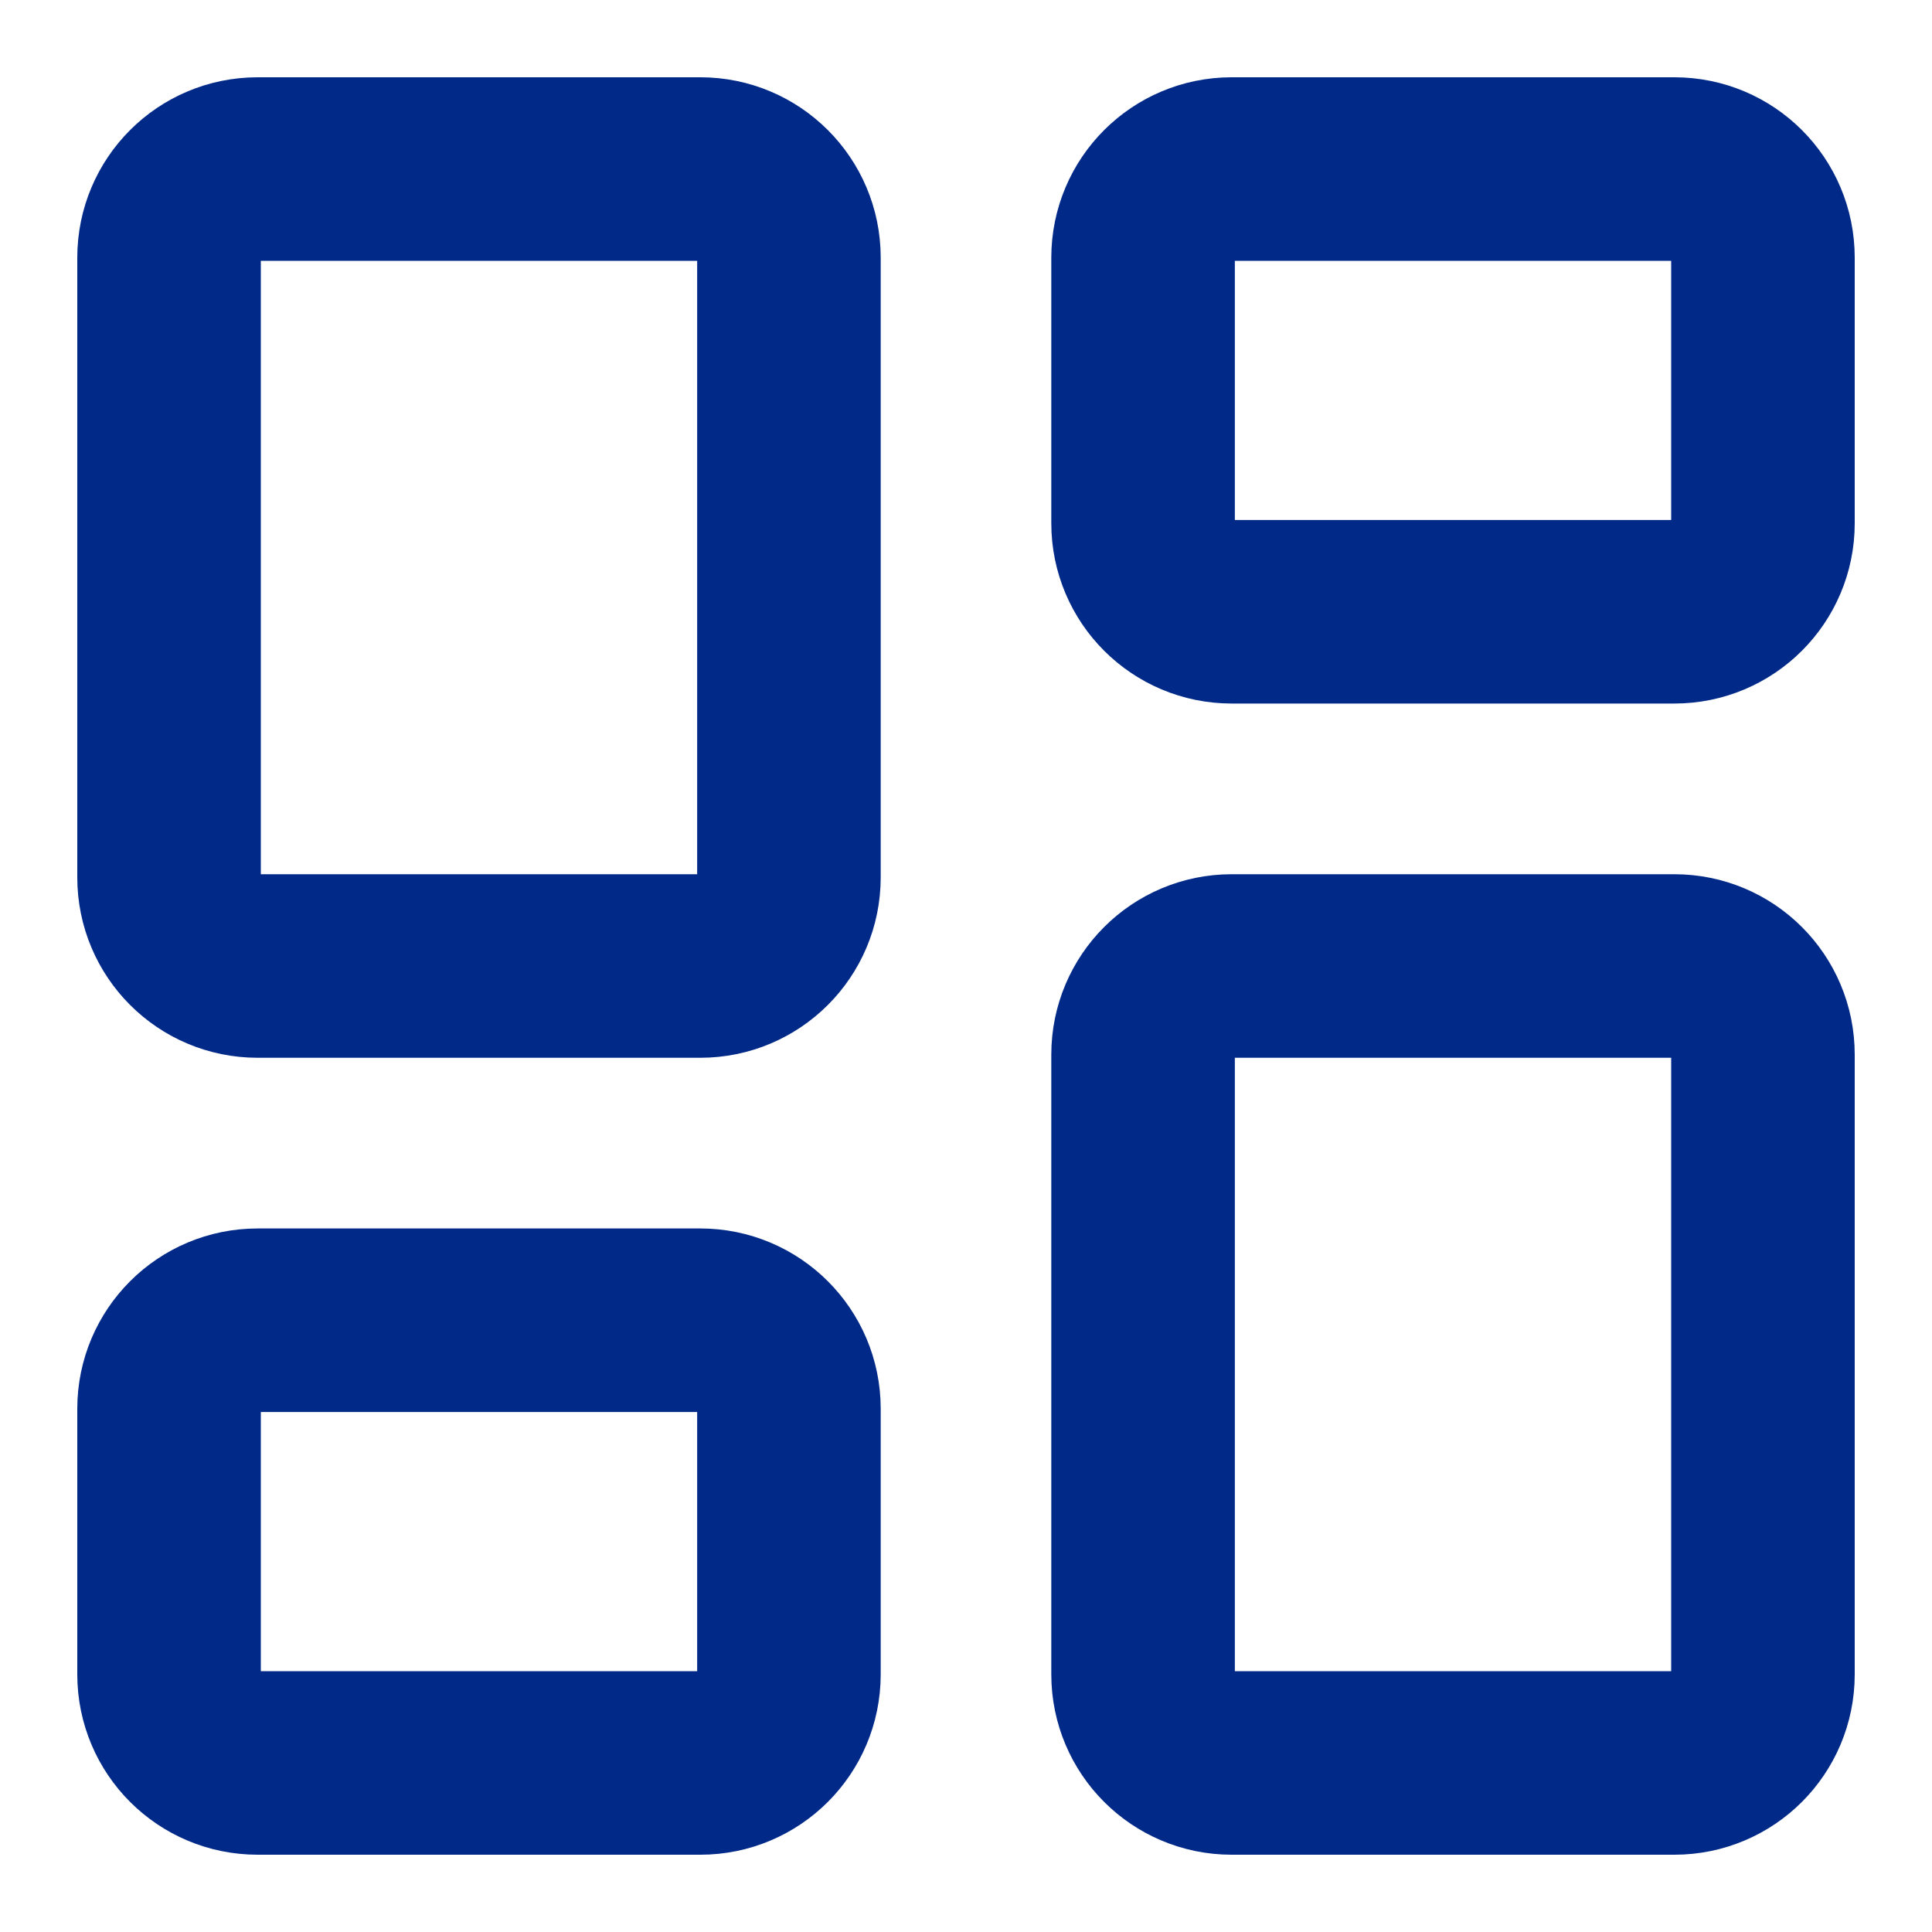
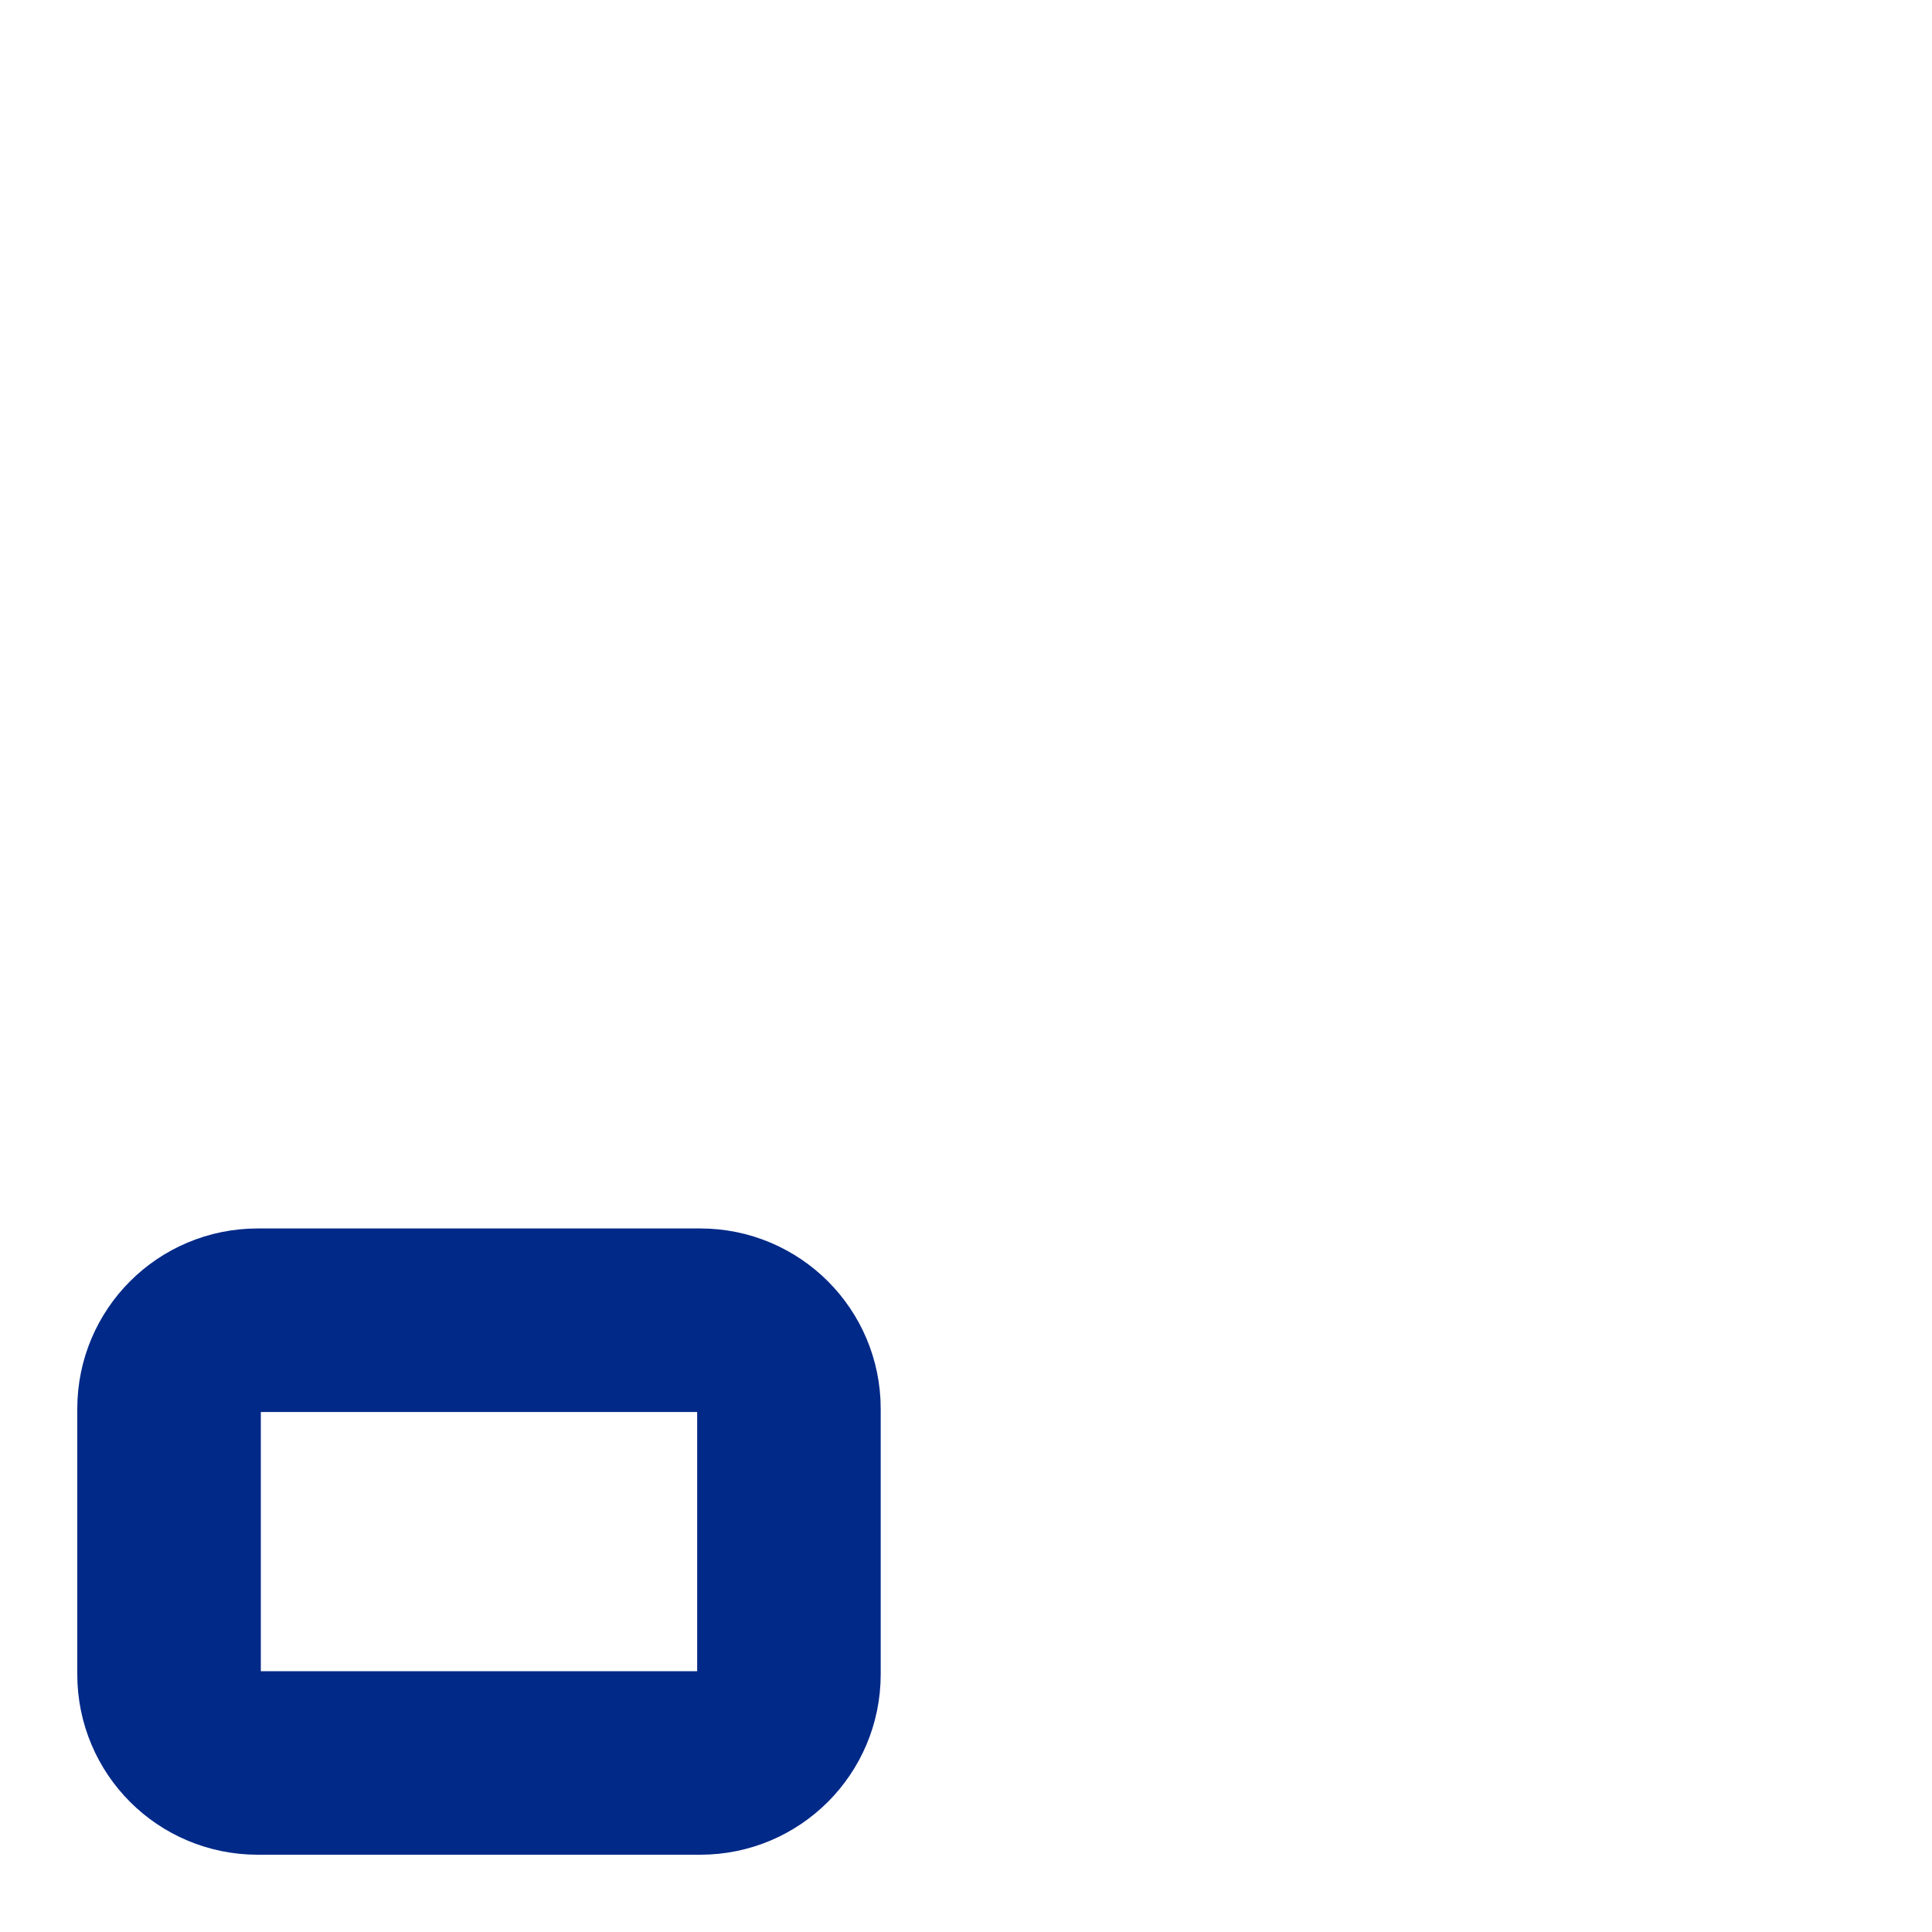
<svg xmlns="http://www.w3.org/2000/svg" width="20" height="20" viewBox="0 0 20 20" fill="none">
-   <path d="M7.25 1.75H2.667C2.16 1.75 1.75 2.16 1.75 2.667V9.083C1.75 9.59 2.16 10 2.667 10H7.25C7.756 10 8.167 9.59 8.167 9.083V2.667C8.167 2.16 7.756 1.75 7.25 1.75Z" stroke="#002988" stroke-width="1.9" stroke-linecap="round" stroke-linejoin="round" />
-   <path d="M17.333 1.75H12.75C12.244 1.75 11.833 2.16 11.833 2.667V5.417C11.833 5.923 12.244 6.333 12.75 6.333H17.333C17.84 6.333 18.25 5.923 18.25 5.417V2.667C18.25 2.16 17.84 1.75 17.333 1.75Z" stroke="#002988" stroke-width="1.9" stroke-linecap="round" stroke-linejoin="round" />
-   <path d="M17.333 10H12.75C12.244 10 11.833 10.41 11.833 10.917V17.333C11.833 17.84 12.244 18.25 12.75 18.25H17.333C17.84 18.25 18.25 17.84 18.25 17.333V10.917C18.25 10.41 17.84 10 17.333 10Z" stroke="#002988" stroke-width="1.9" stroke-linecap="round" stroke-linejoin="round" />
  <path d="M7.25 13.667H2.667C2.16 13.667 1.75 14.077 1.75 14.583V17.333C1.75 17.84 2.16 18.25 2.667 18.25H7.25C7.756 18.25 8.167 17.84 8.167 17.333V14.583C8.167 14.077 7.756 13.667 7.25 13.667Z" stroke="#002988" stroke-width="1.9" stroke-linecap="round" stroke-linejoin="round" />
</svg>